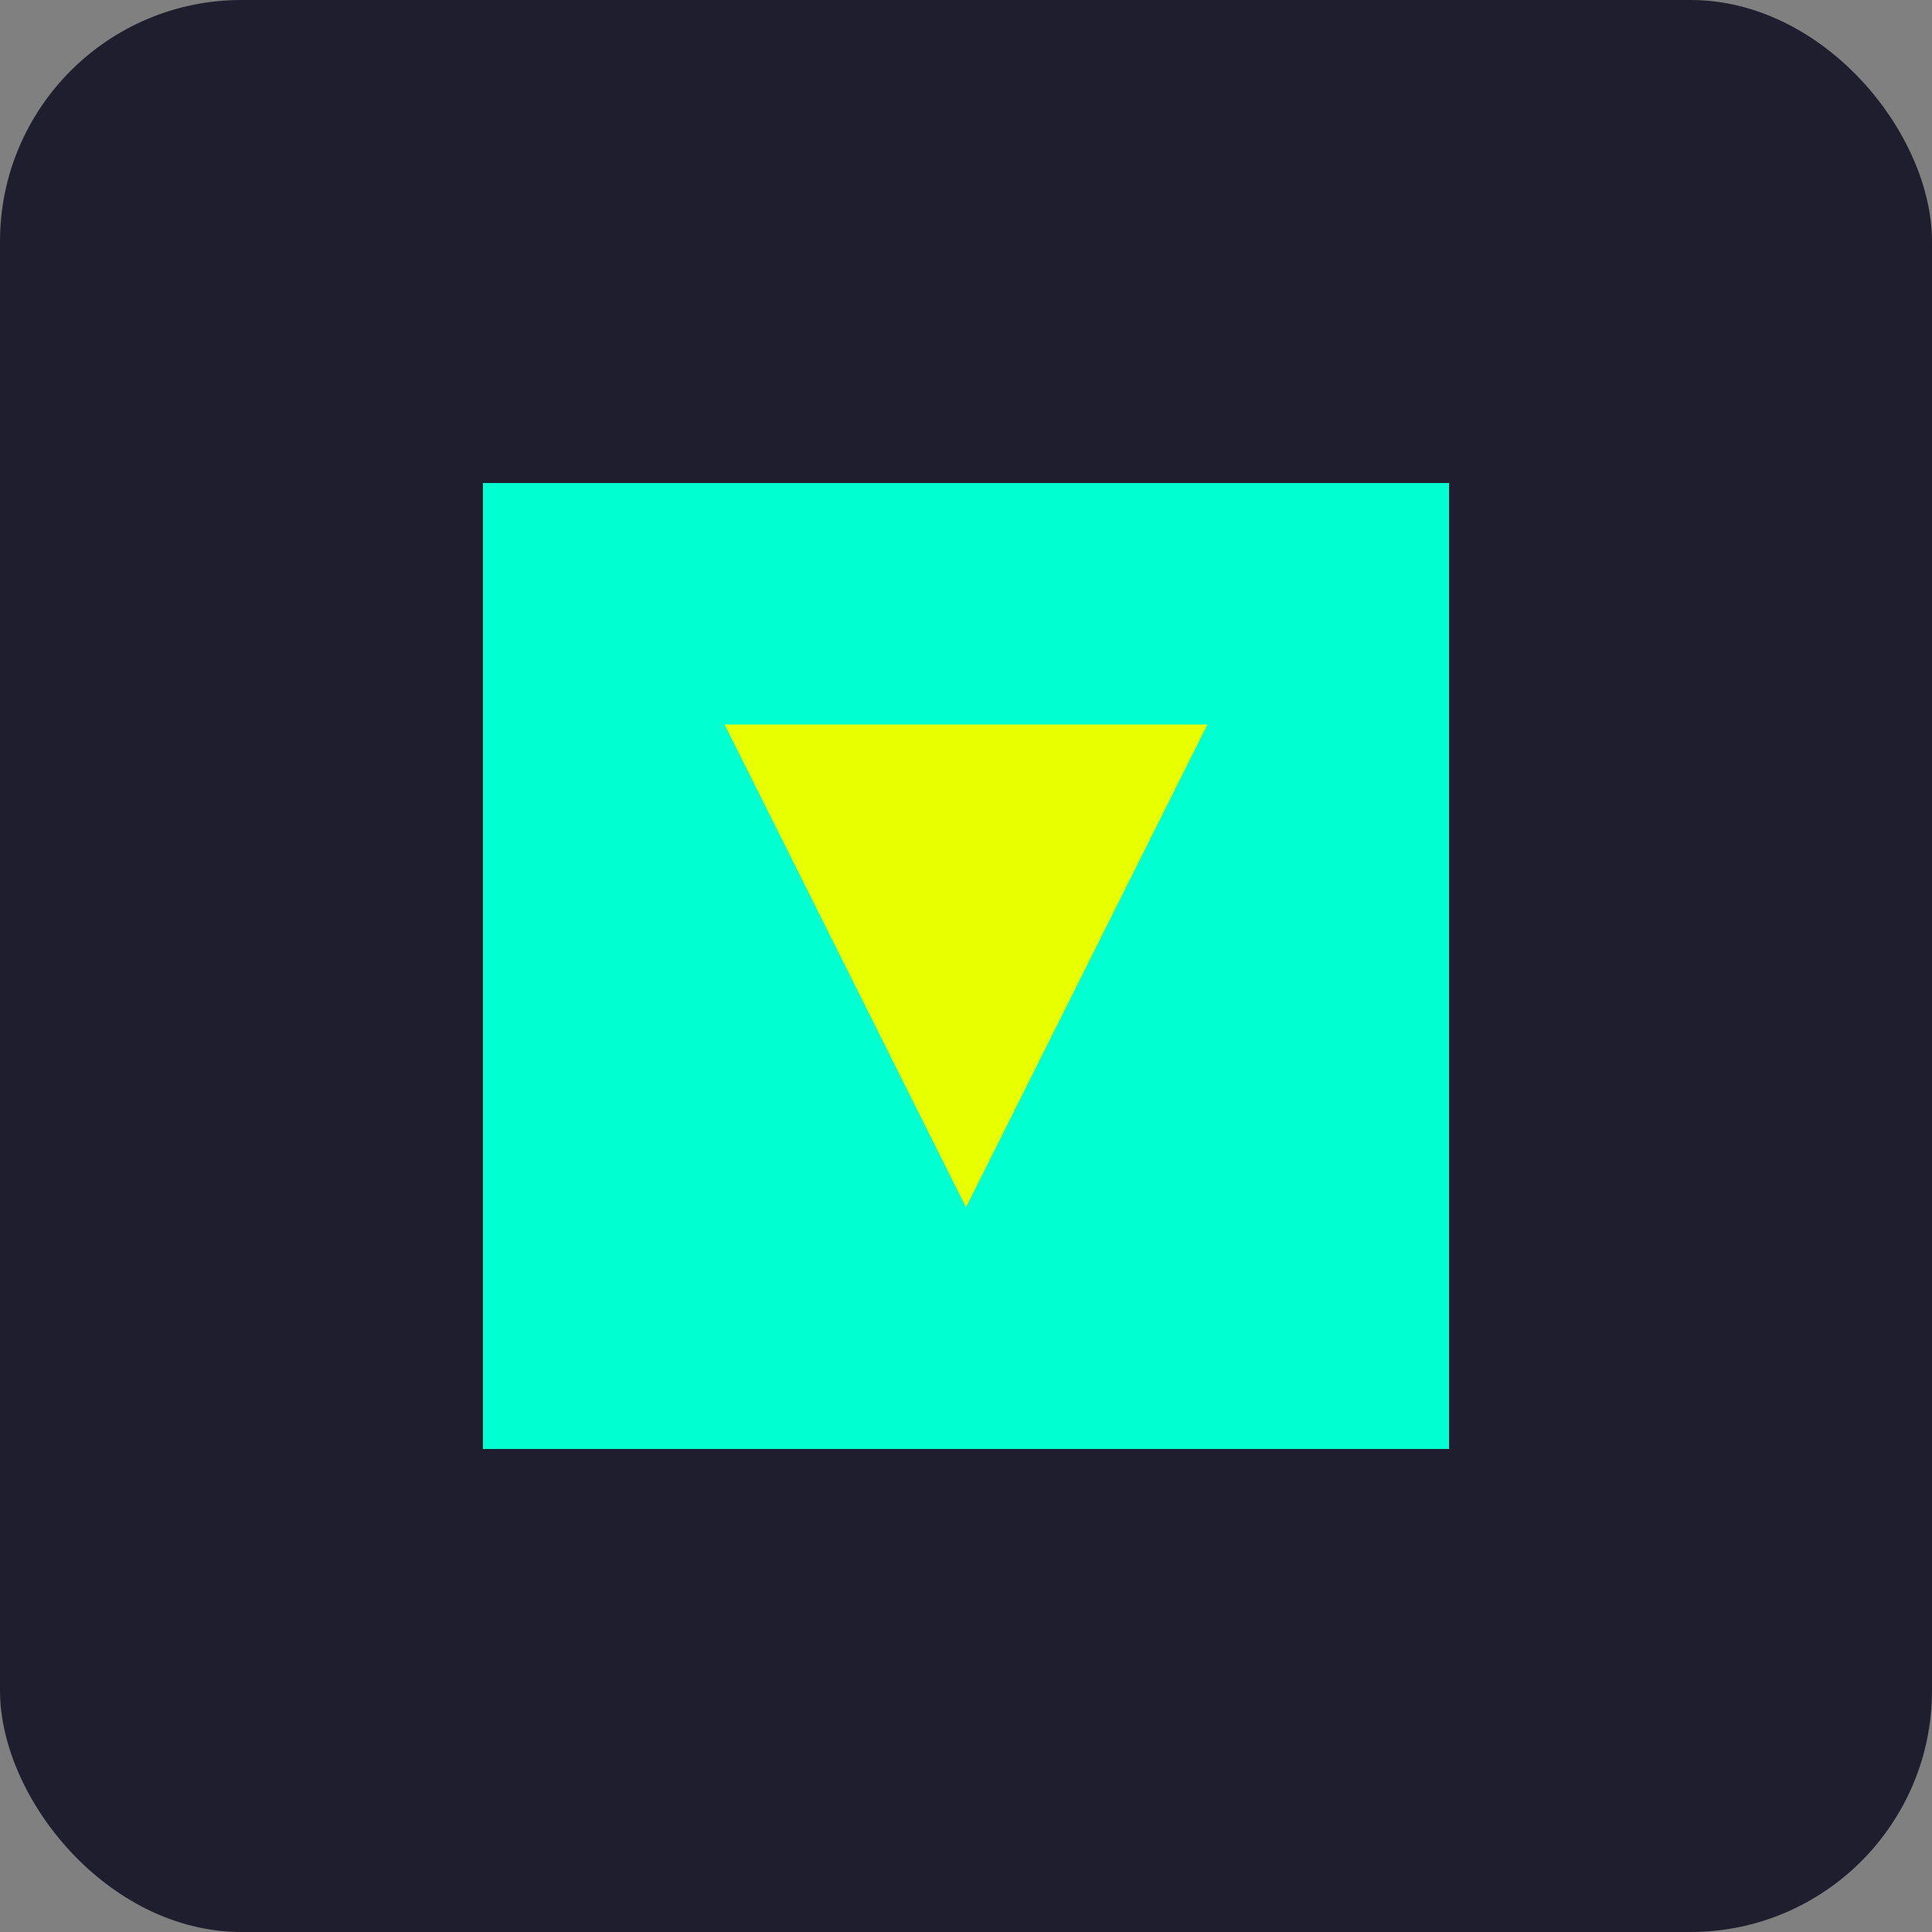
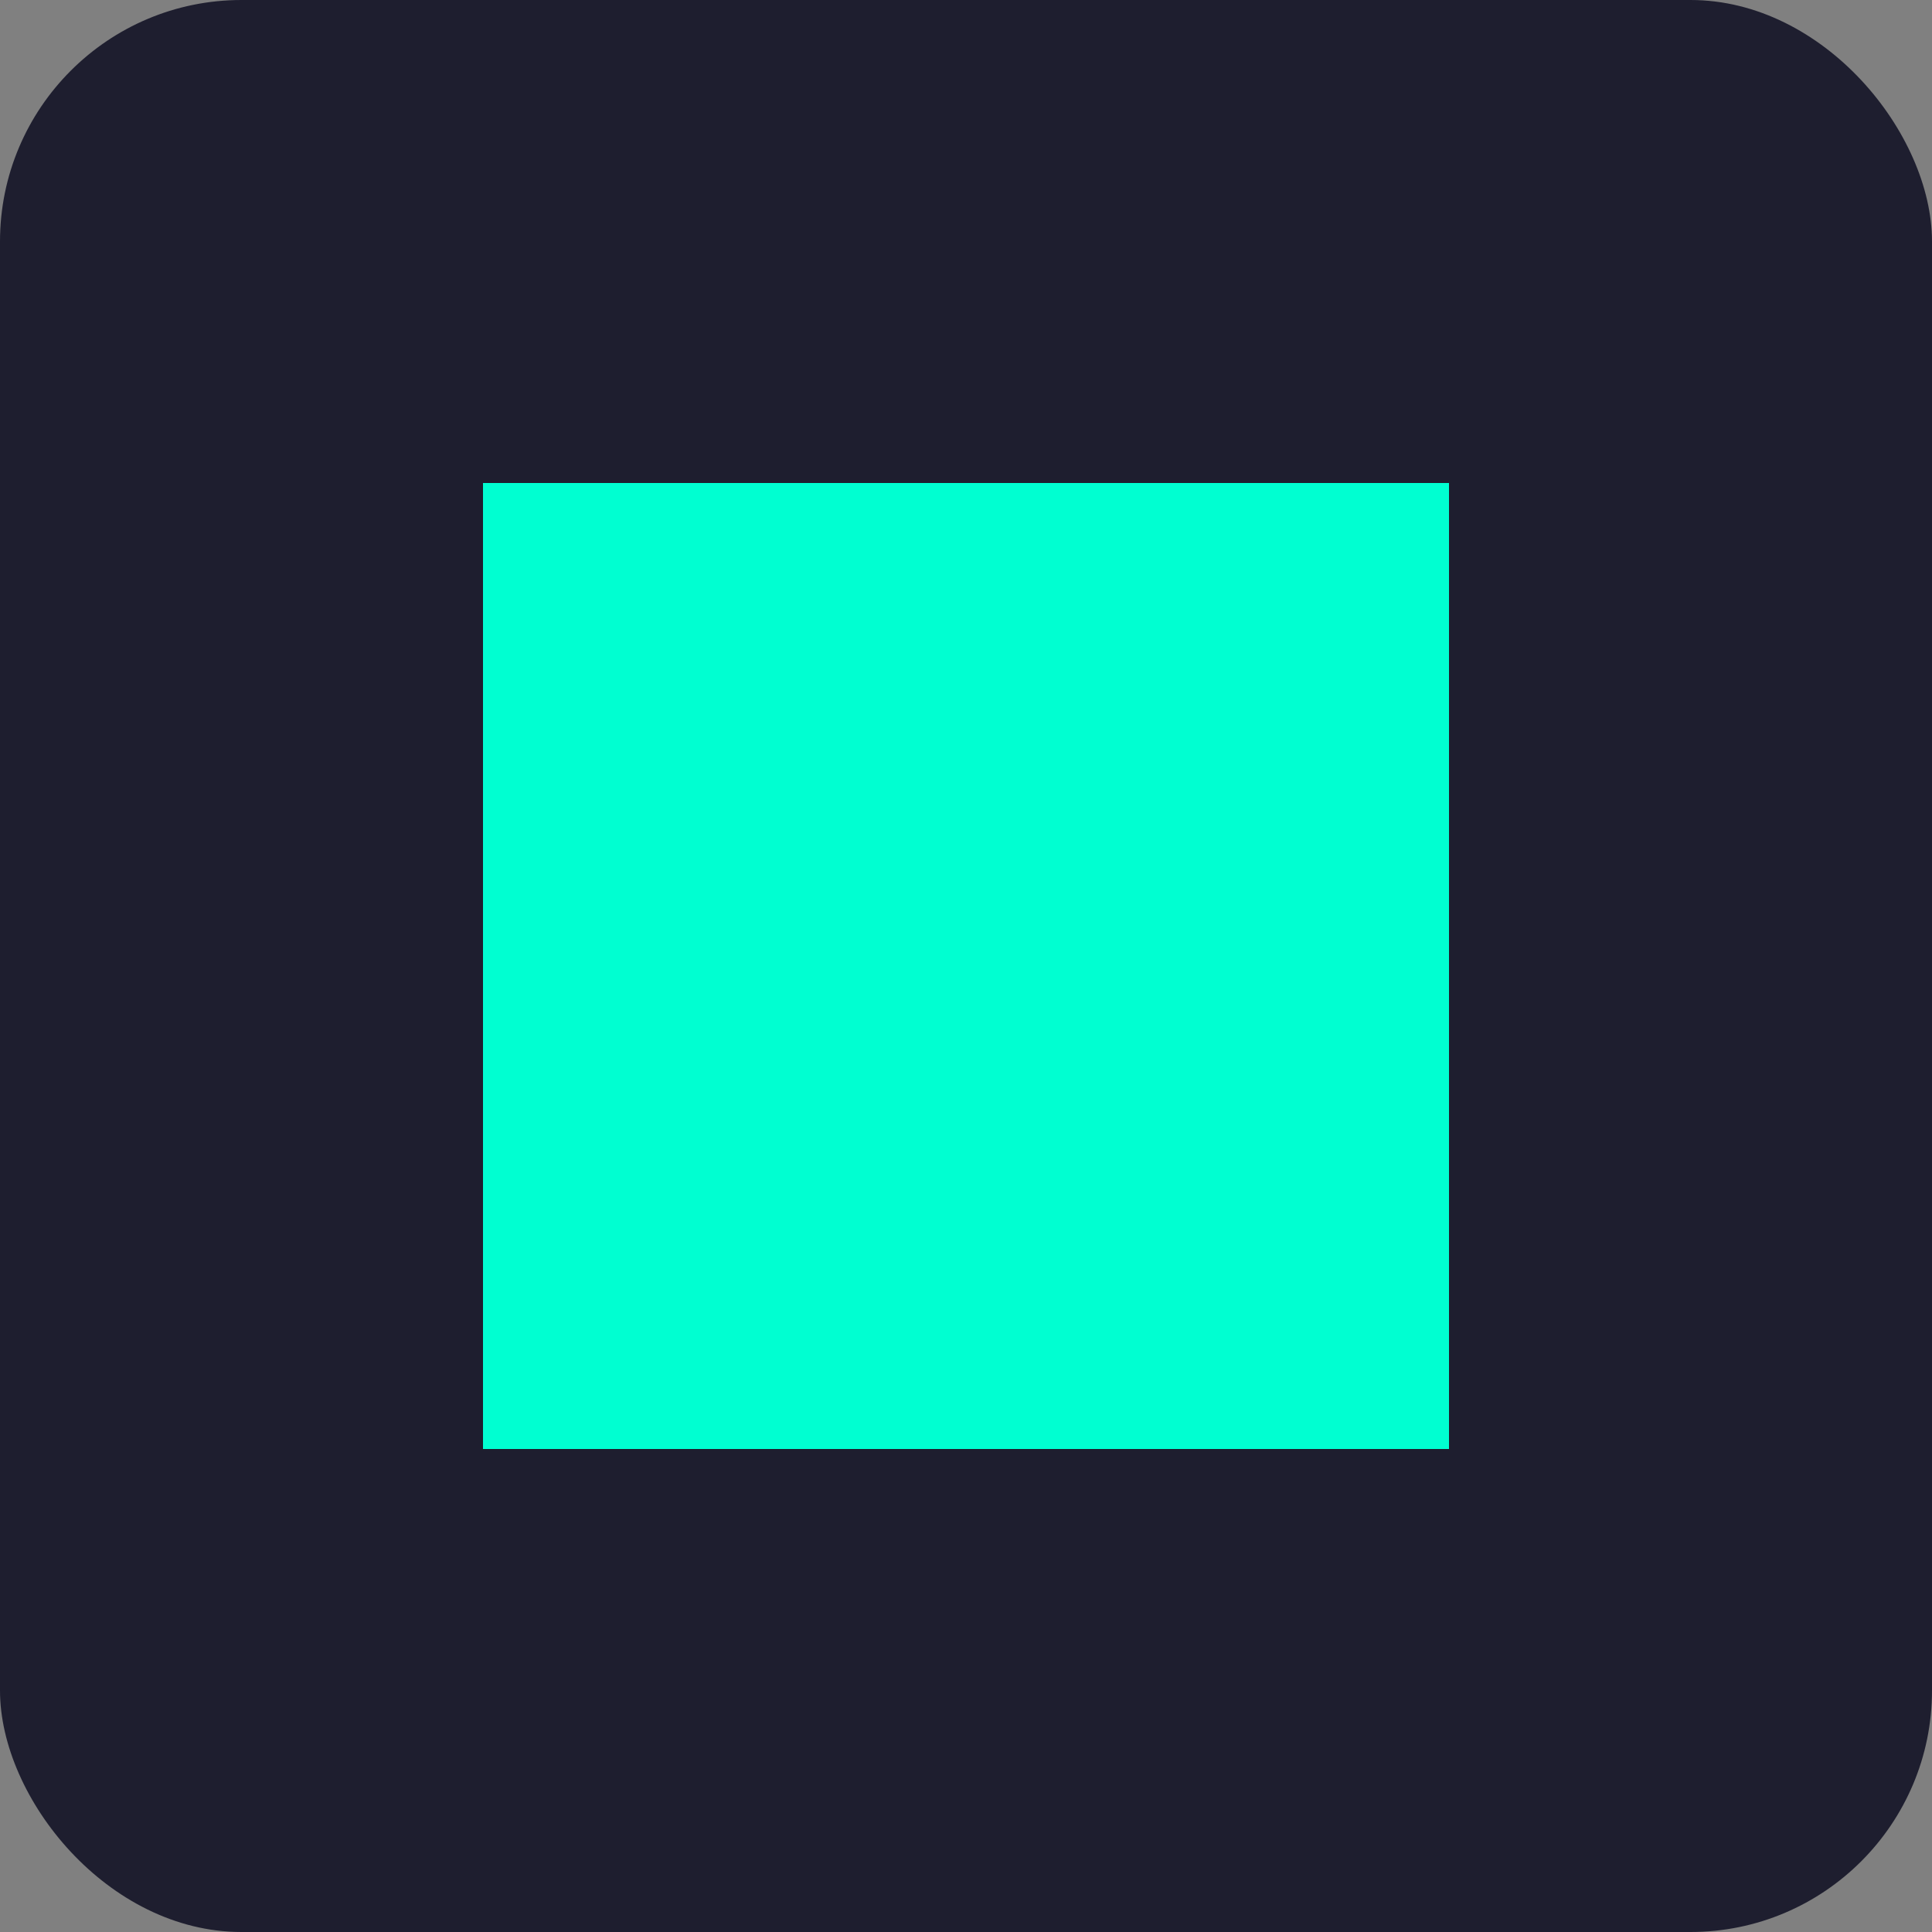
<svg xmlns="http://www.w3.org/2000/svg" viewBox="0 0 32 32" width="32" height="32">
  <rect x="0" y="0" width="32" height="32" fill="#808080" stroke="none" />
  <style>
        .logo-bg { fill: #1E1E2F; }
        .logo-symbol { fill: #E8FF00; }
        .logo-accent { fill: #00FFD1; }
    </style>
  <rect class="logo-bg" x="0" y="0" width="32" height="32" rx="4" ry="4" />
  <rect class="logo-accent" x="8" y="8" width="16" height="16" />
-   <path class="logo-symbol" d="M12 12 L20 12 L16 20 Z" />
</svg>